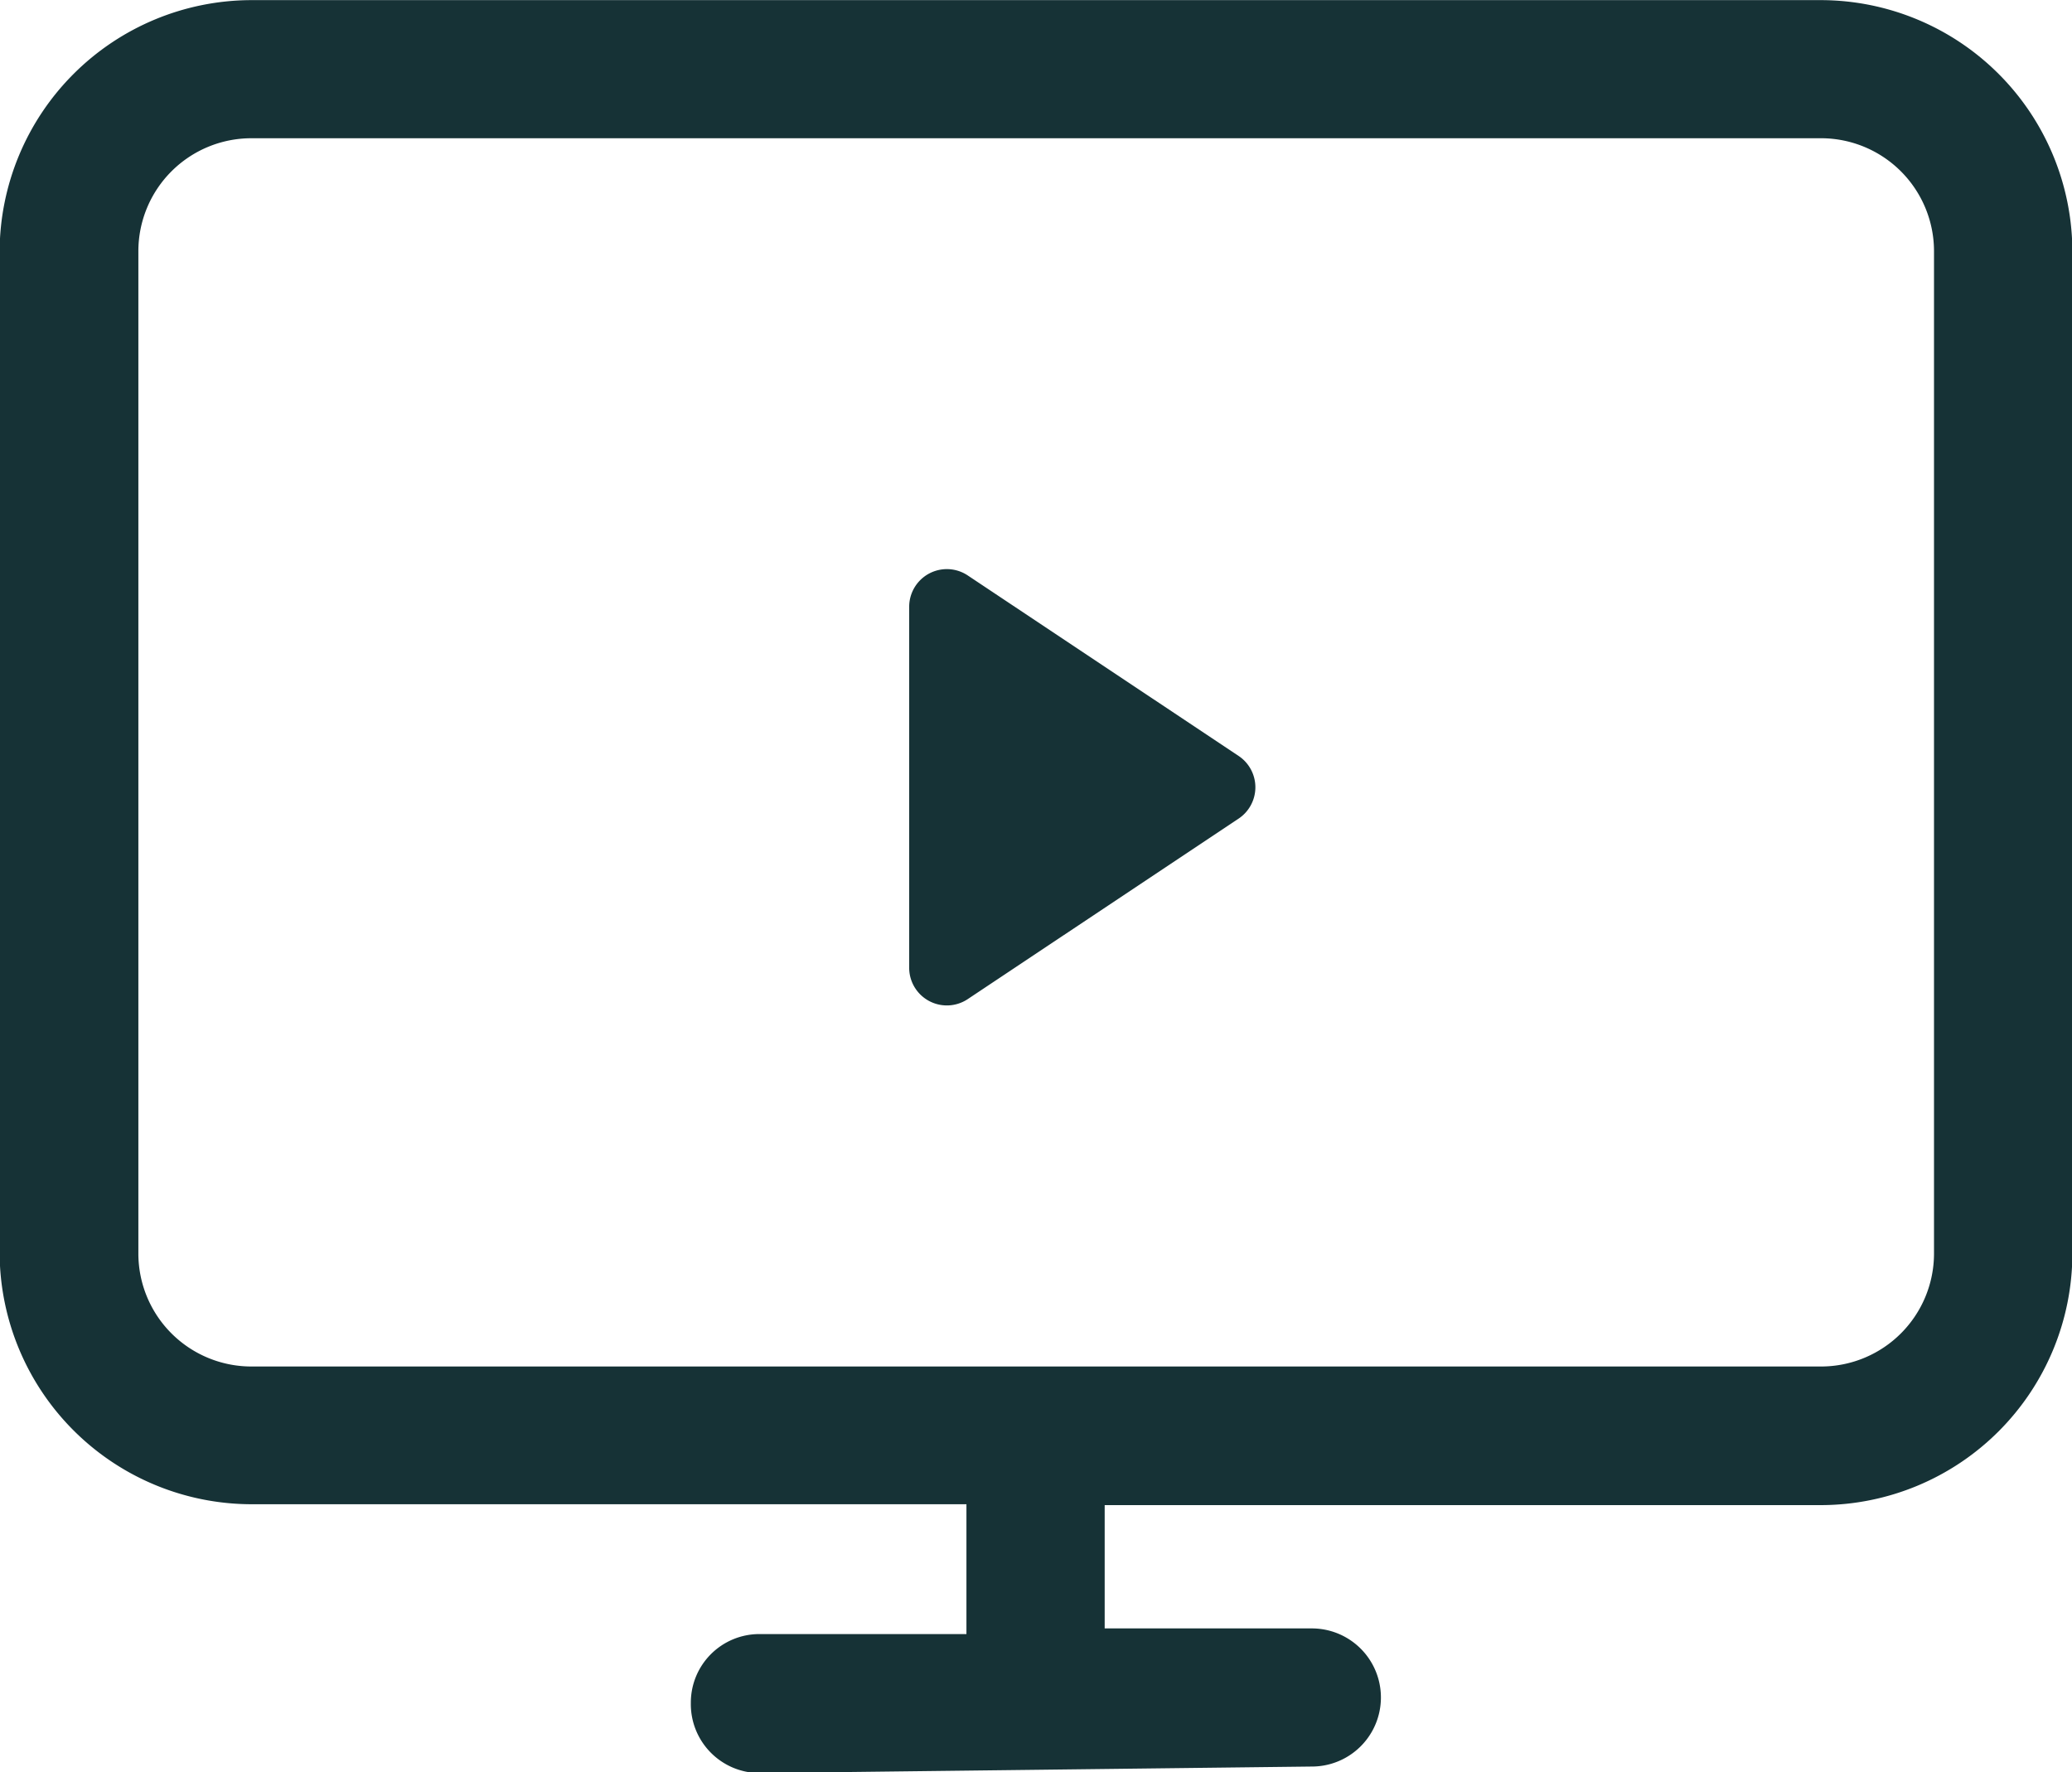
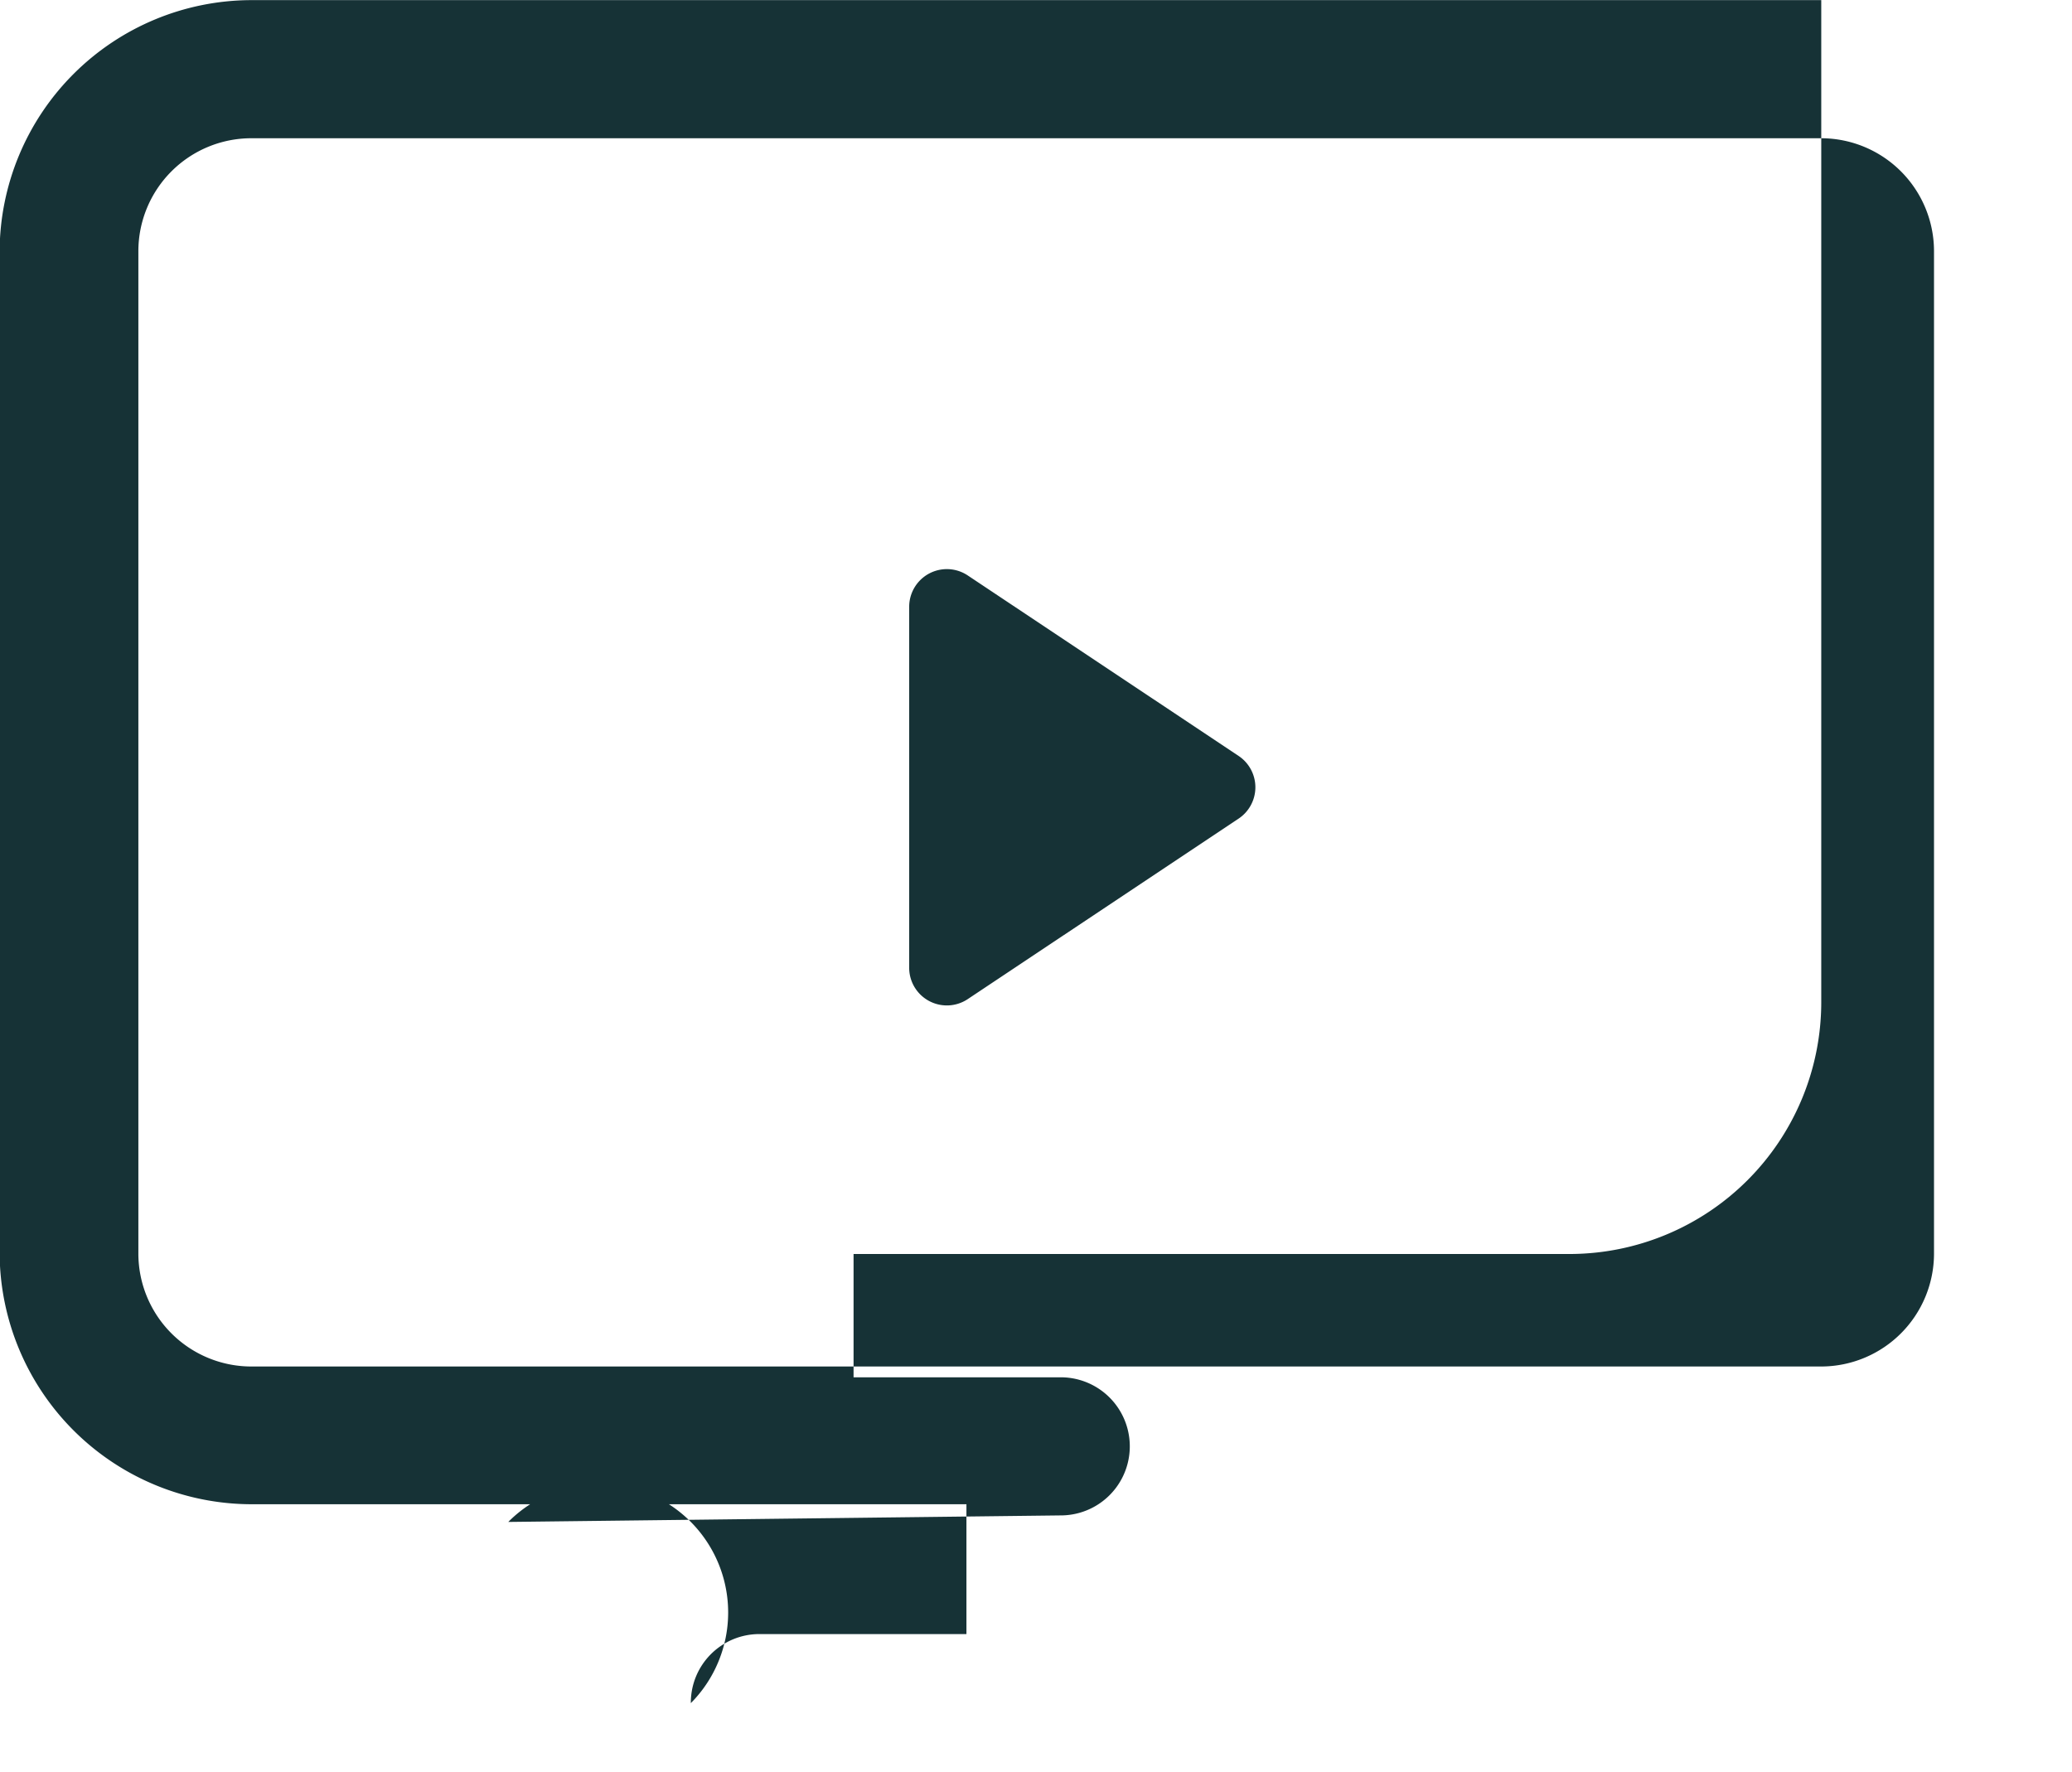
<svg xmlns="http://www.w3.org/2000/svg" width="16.502" height="14.114" viewBox="0 0 16.502 14.114">
-   <path id="Union_4" data-name="Union 4" d="M18717.5,8488.563a.546.546,0,0,1,.545-.55h1.65v-1.034h-5.7a2.009,2.009,0,0,1-2-2V8477a2.009,2.009,0,0,1,2-2h12.508a2.006,2.006,0,0,1,2,2v7.986a2.006,2.006,0,0,1-2,2h-5.707v.982h1.65a.55.55,0,1,1,0,1.1l-4.4.052A.549.549,0,0,1,18717.5,8488.563Zm-4.4-11.567v7.986a.9.9,0,0,0,.9.9h12.508a.9.9,0,0,0,.893-.9V8477a.9.9,0,0,0-.893-.9H18714A.9.9,0,0,0,18713.1,8477Zm6.139,5.716v-2.881a.3.3,0,0,1,.465-.25l2.158,1.438a.3.3,0,0,1,0,.5l-2.158,1.438a.3.3,0,0,1-.465-.249Z" transform="translate(-18711.998 -8474.999)" fill="#163236" />
+   <path id="Union_4" data-name="Union 4" d="M18717.5,8488.563a.546.546,0,0,1,.545-.55h1.65v-1.034h-5.7a2.009,2.009,0,0,1-2-2V8477a2.009,2.009,0,0,1,2-2h12.508v7.986a2.006,2.006,0,0,1-2,2h-5.707v.982h1.65a.55.55,0,1,1,0,1.1l-4.4.052A.549.549,0,0,1,18717.5,8488.563Zm-4.4-11.567v7.986a.9.9,0,0,0,.9.9h12.508a.9.9,0,0,0,.893-.9V8477a.9.9,0,0,0-.893-.9H18714A.9.9,0,0,0,18713.1,8477Zm6.139,5.716v-2.881a.3.3,0,0,1,.465-.25l2.158,1.438a.3.3,0,0,1,0,.5l-2.158,1.438a.3.3,0,0,1-.465-.249Z" transform="translate(-18711.998 -8474.999)" fill="#163236" />
</svg>